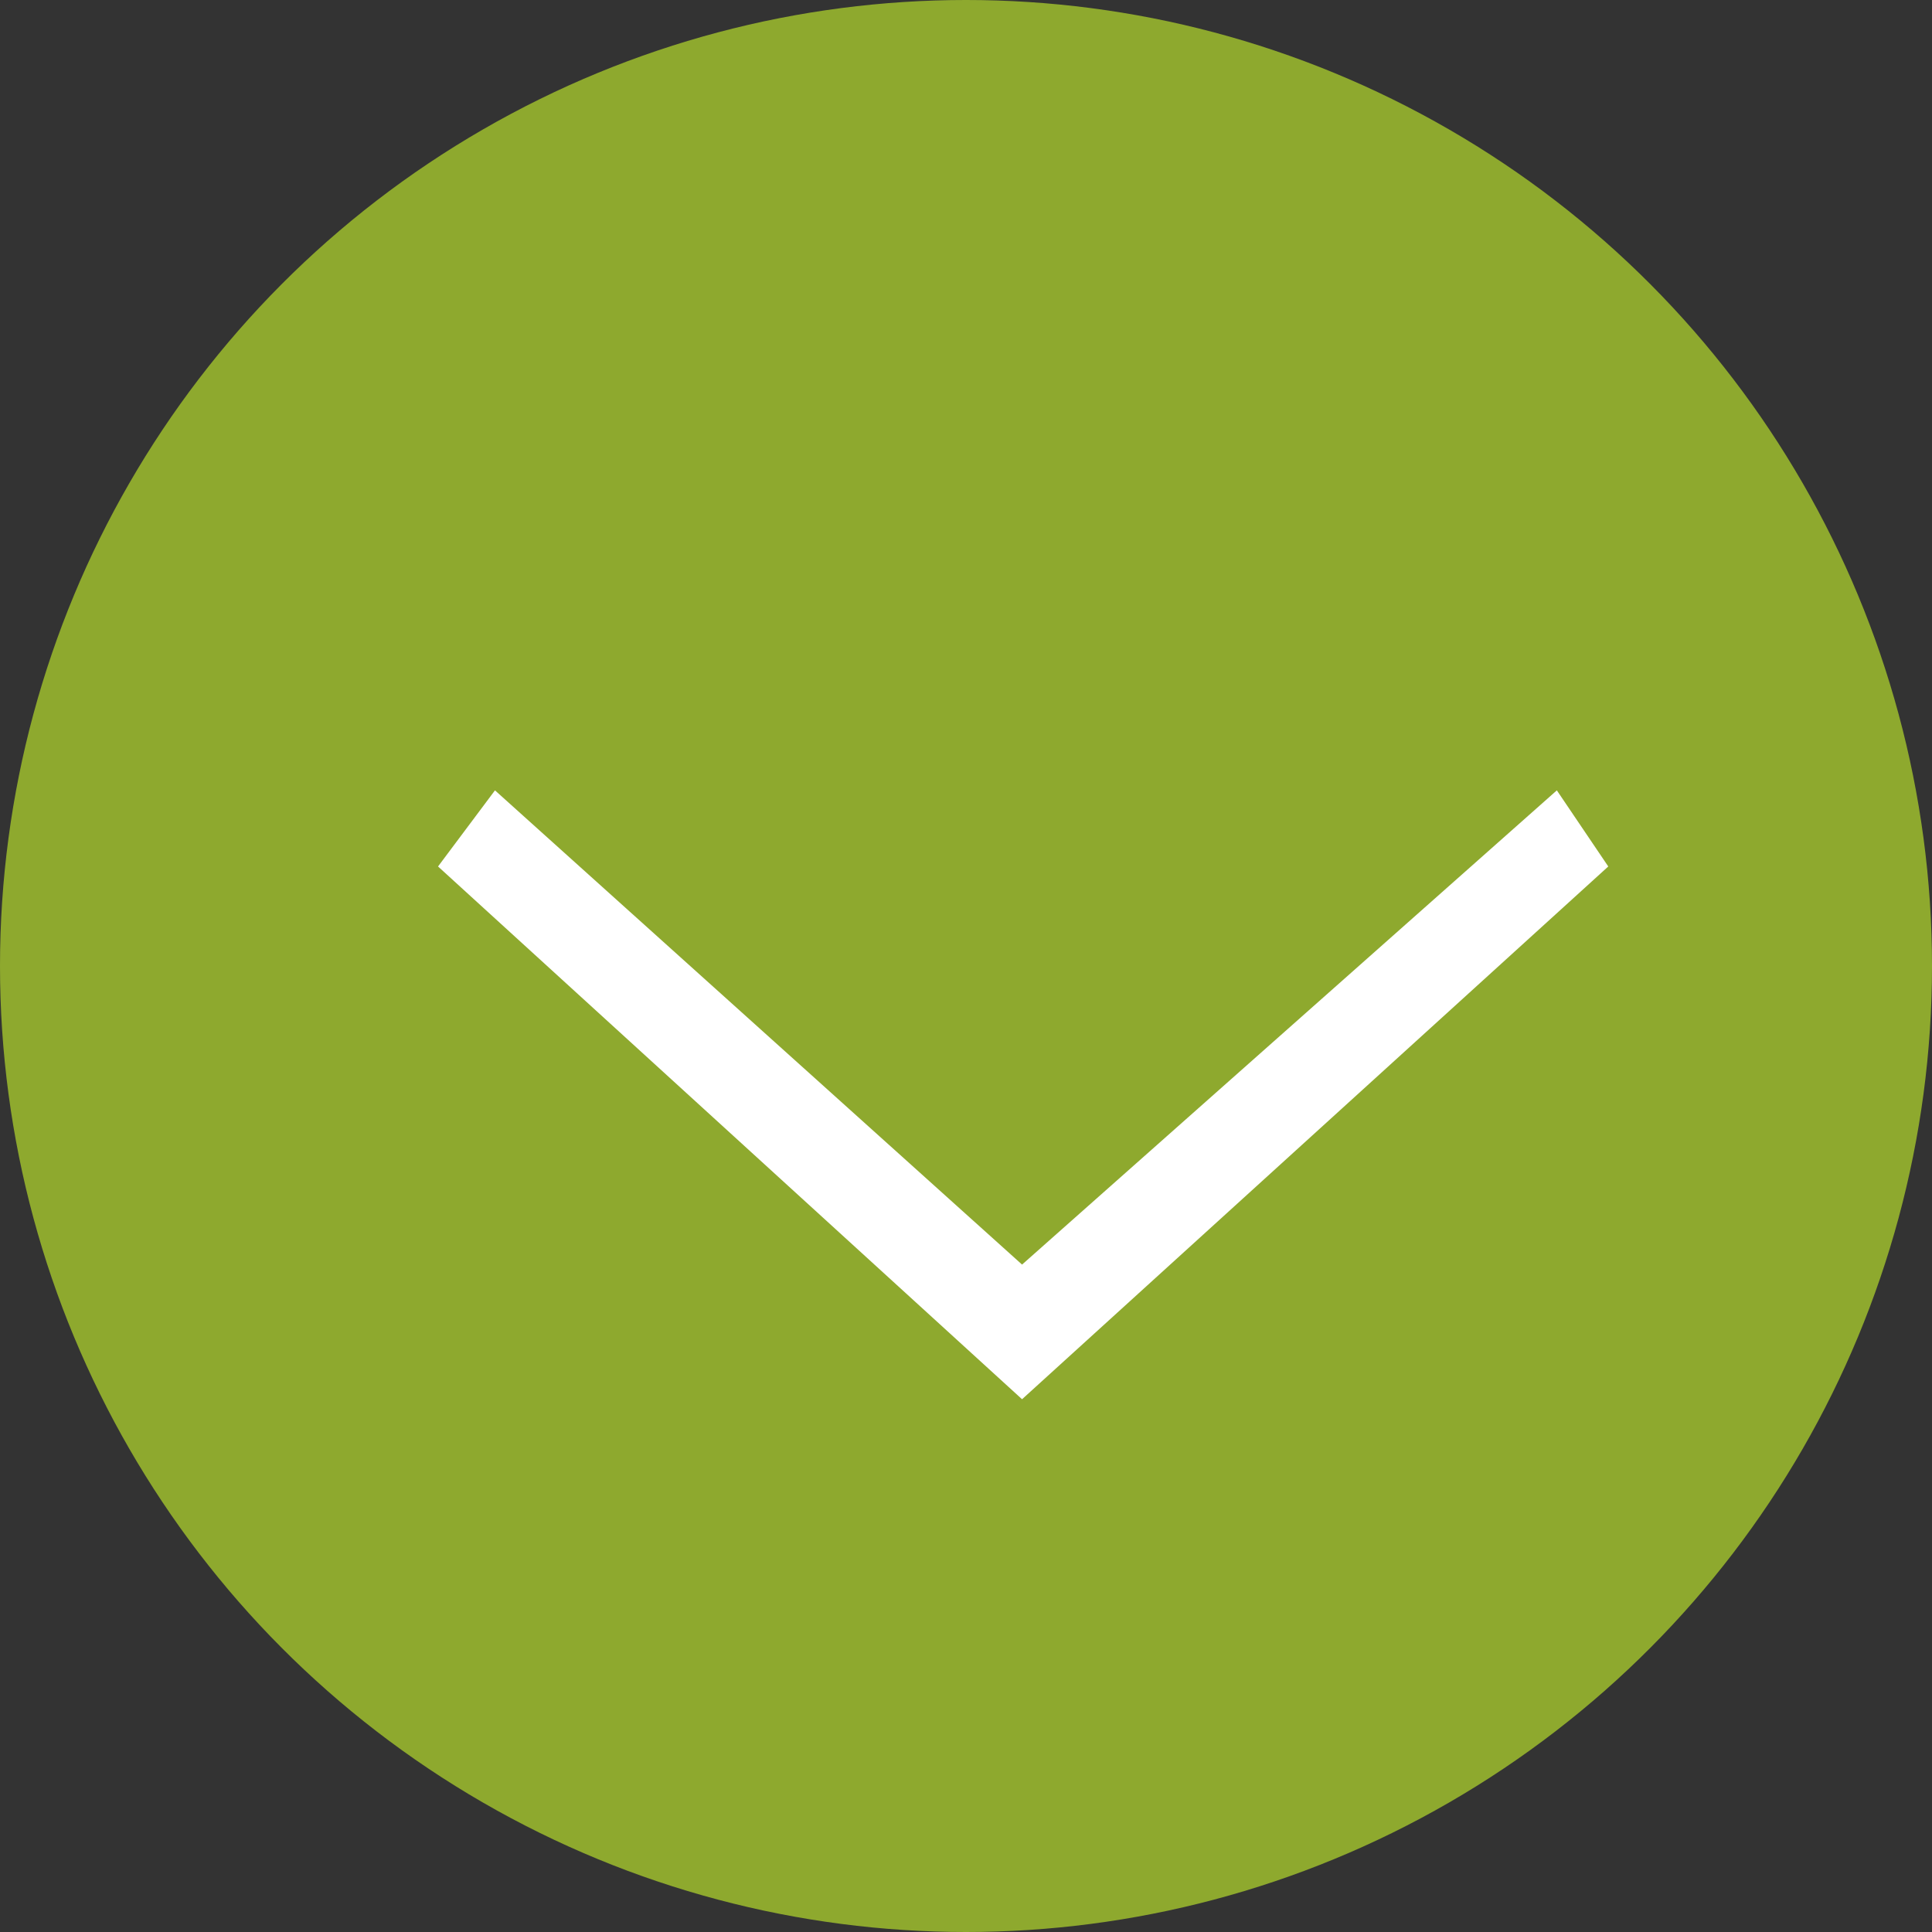
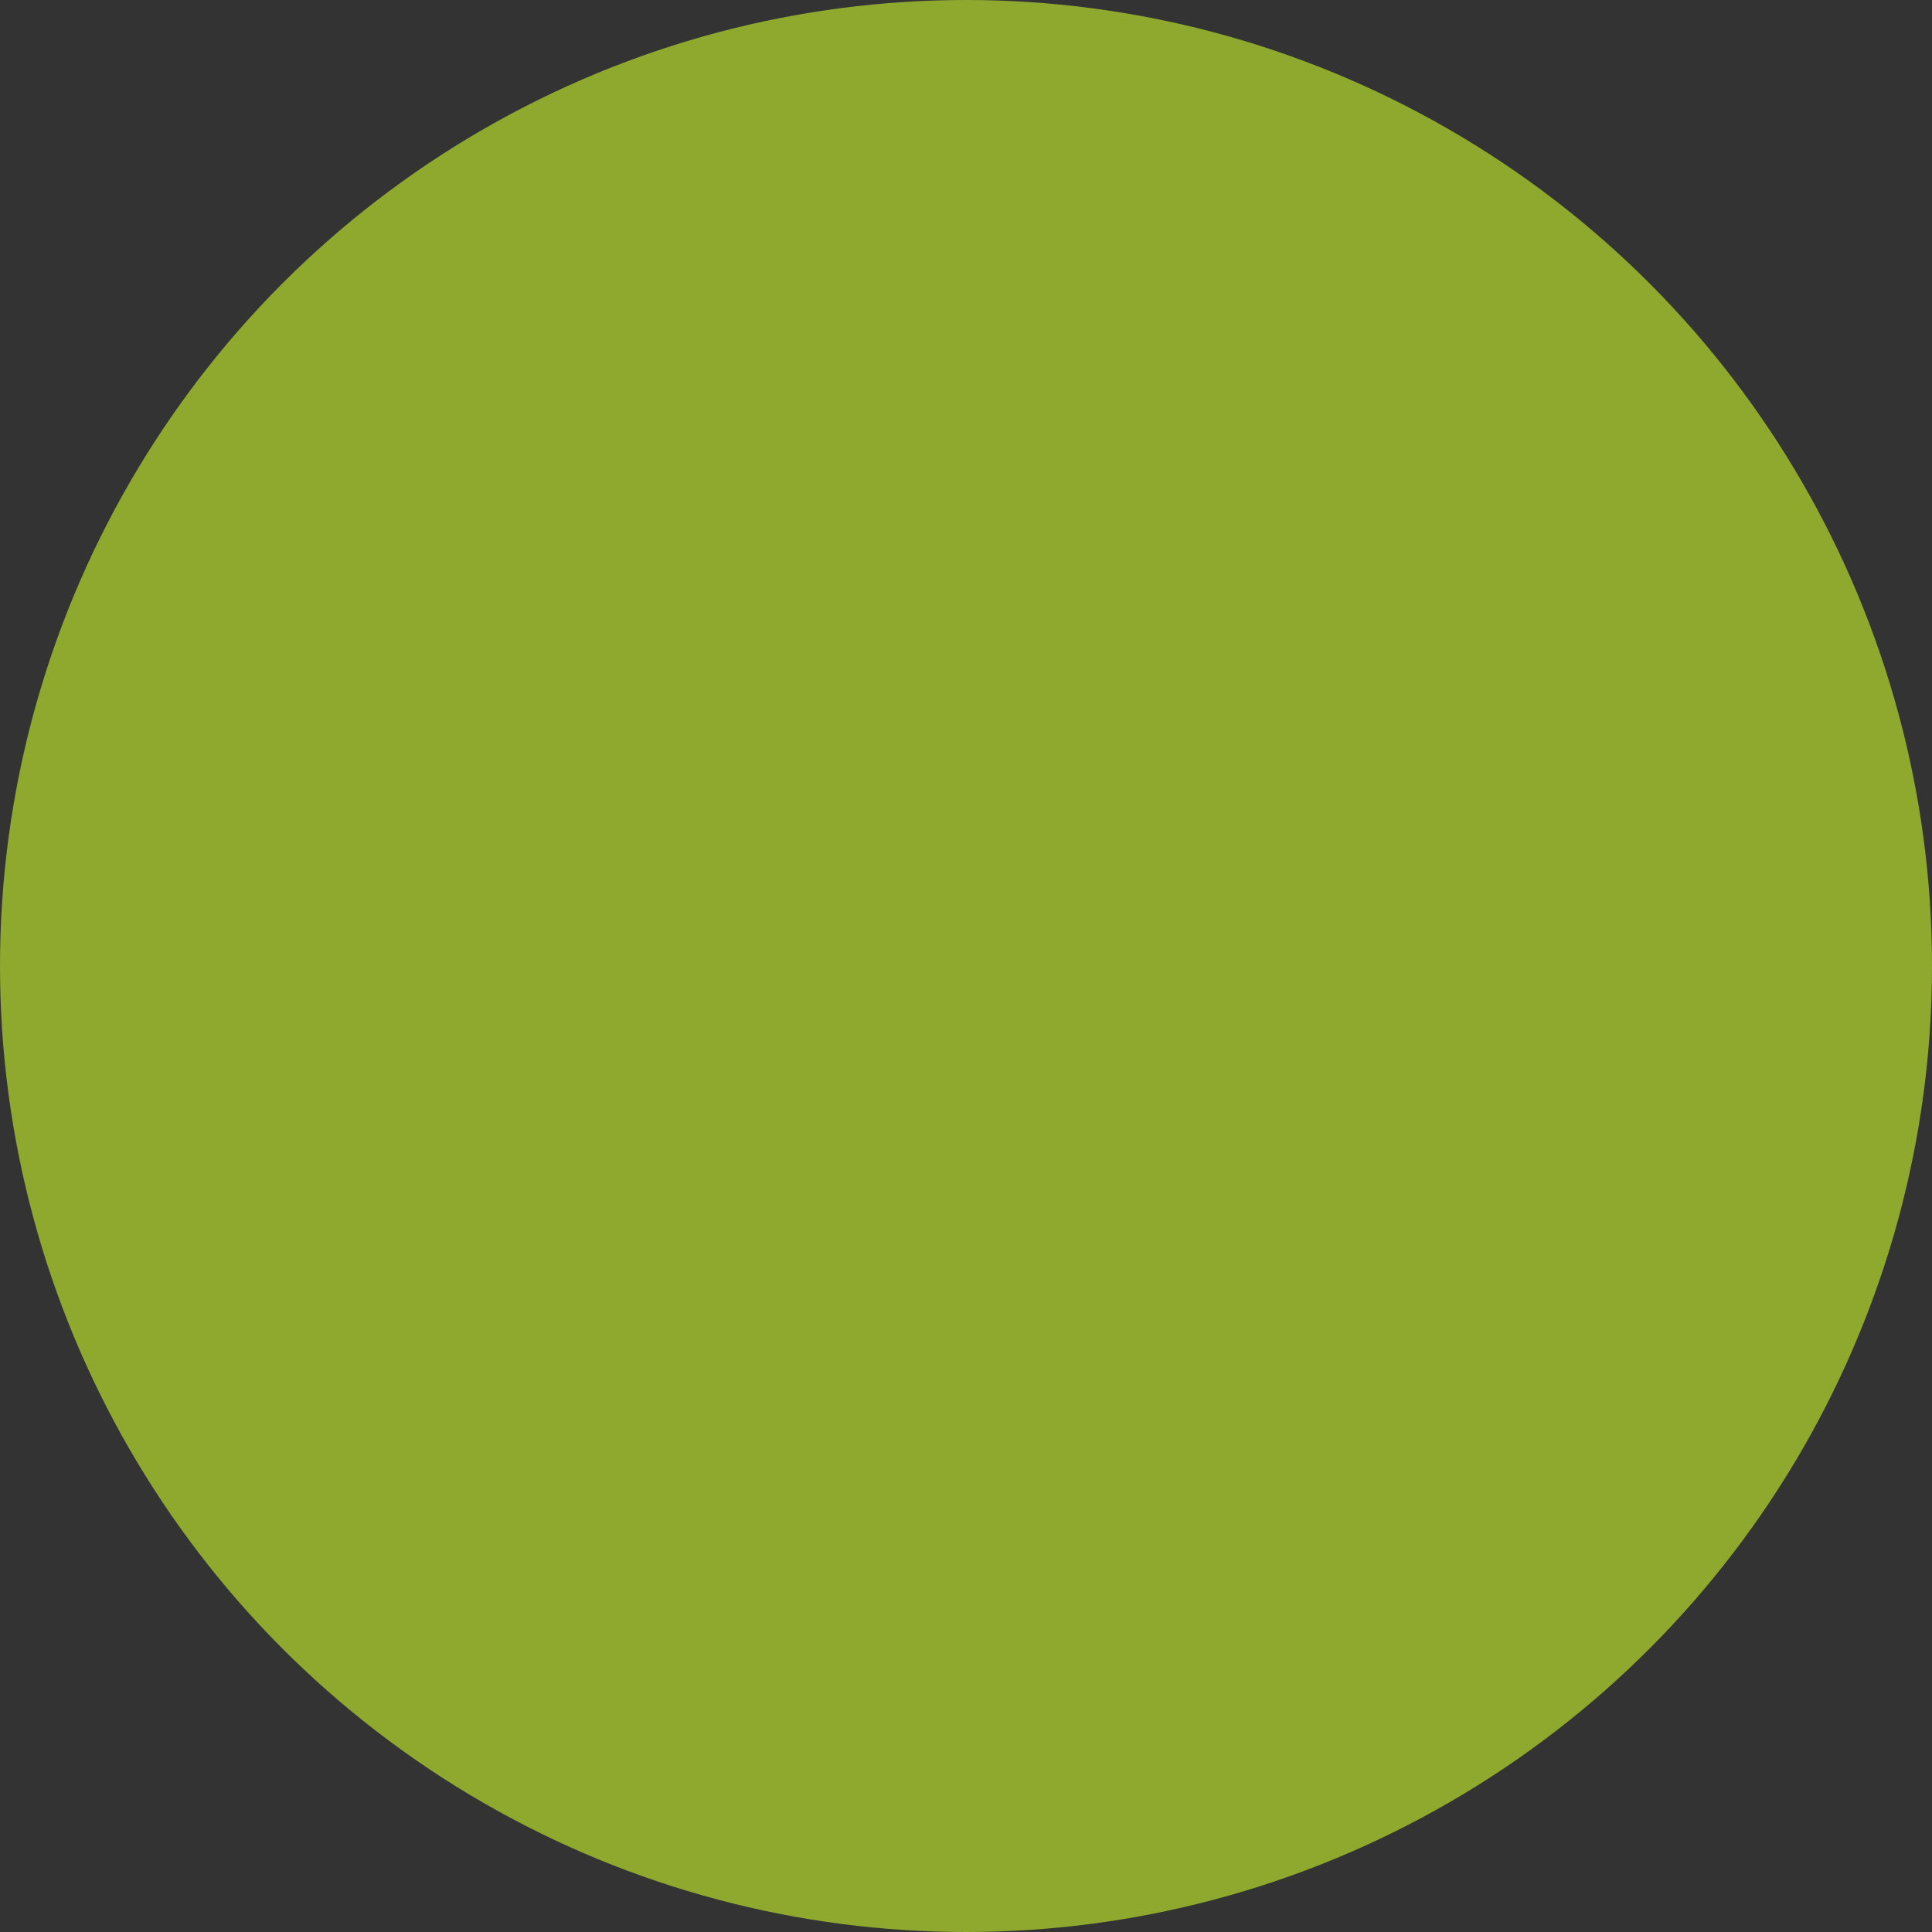
<svg xmlns="http://www.w3.org/2000/svg" id="arrow02.svg" width="66" height="66" viewBox="0 0 66 66">
  <rect x="0" y="0" width="66" height="66" fill="#333333" stroke="none" />
  <defs>
    <style>
      .cls-1 {
        fill: #8ea92e;
      }

      .cls-2 {
        fill: #fff;
        fill-rule: evenodd;
      }
    </style>
  </defs>
  <circle id="円" class="cls-1" cx="33" cy="33" r="33" />
-   <path id="矢印" class="cls-2" d="M703.964,10352.6l19.951,18.2,20.026-18.2-1.757-2.6-18.269,16.2-18.006-16.2Z" transform="translate(-689 -10323)" />
</svg>